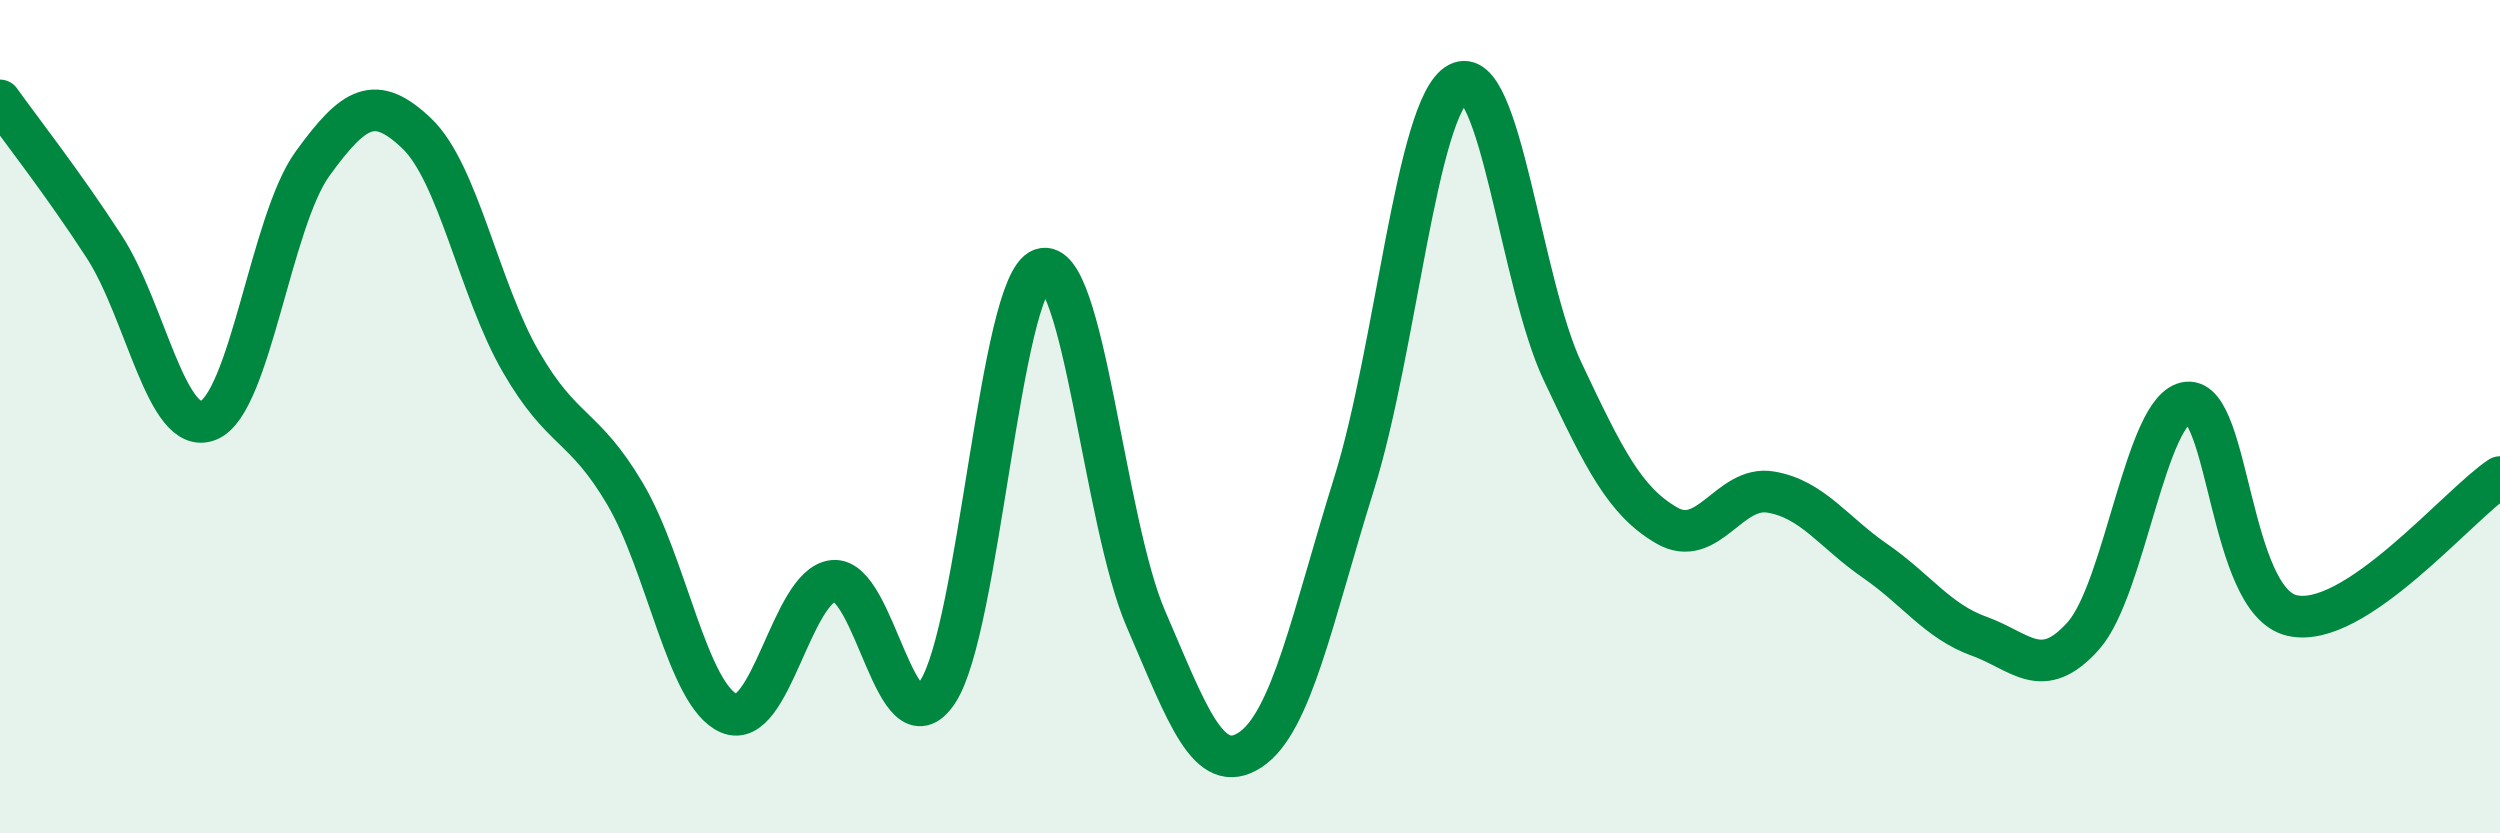
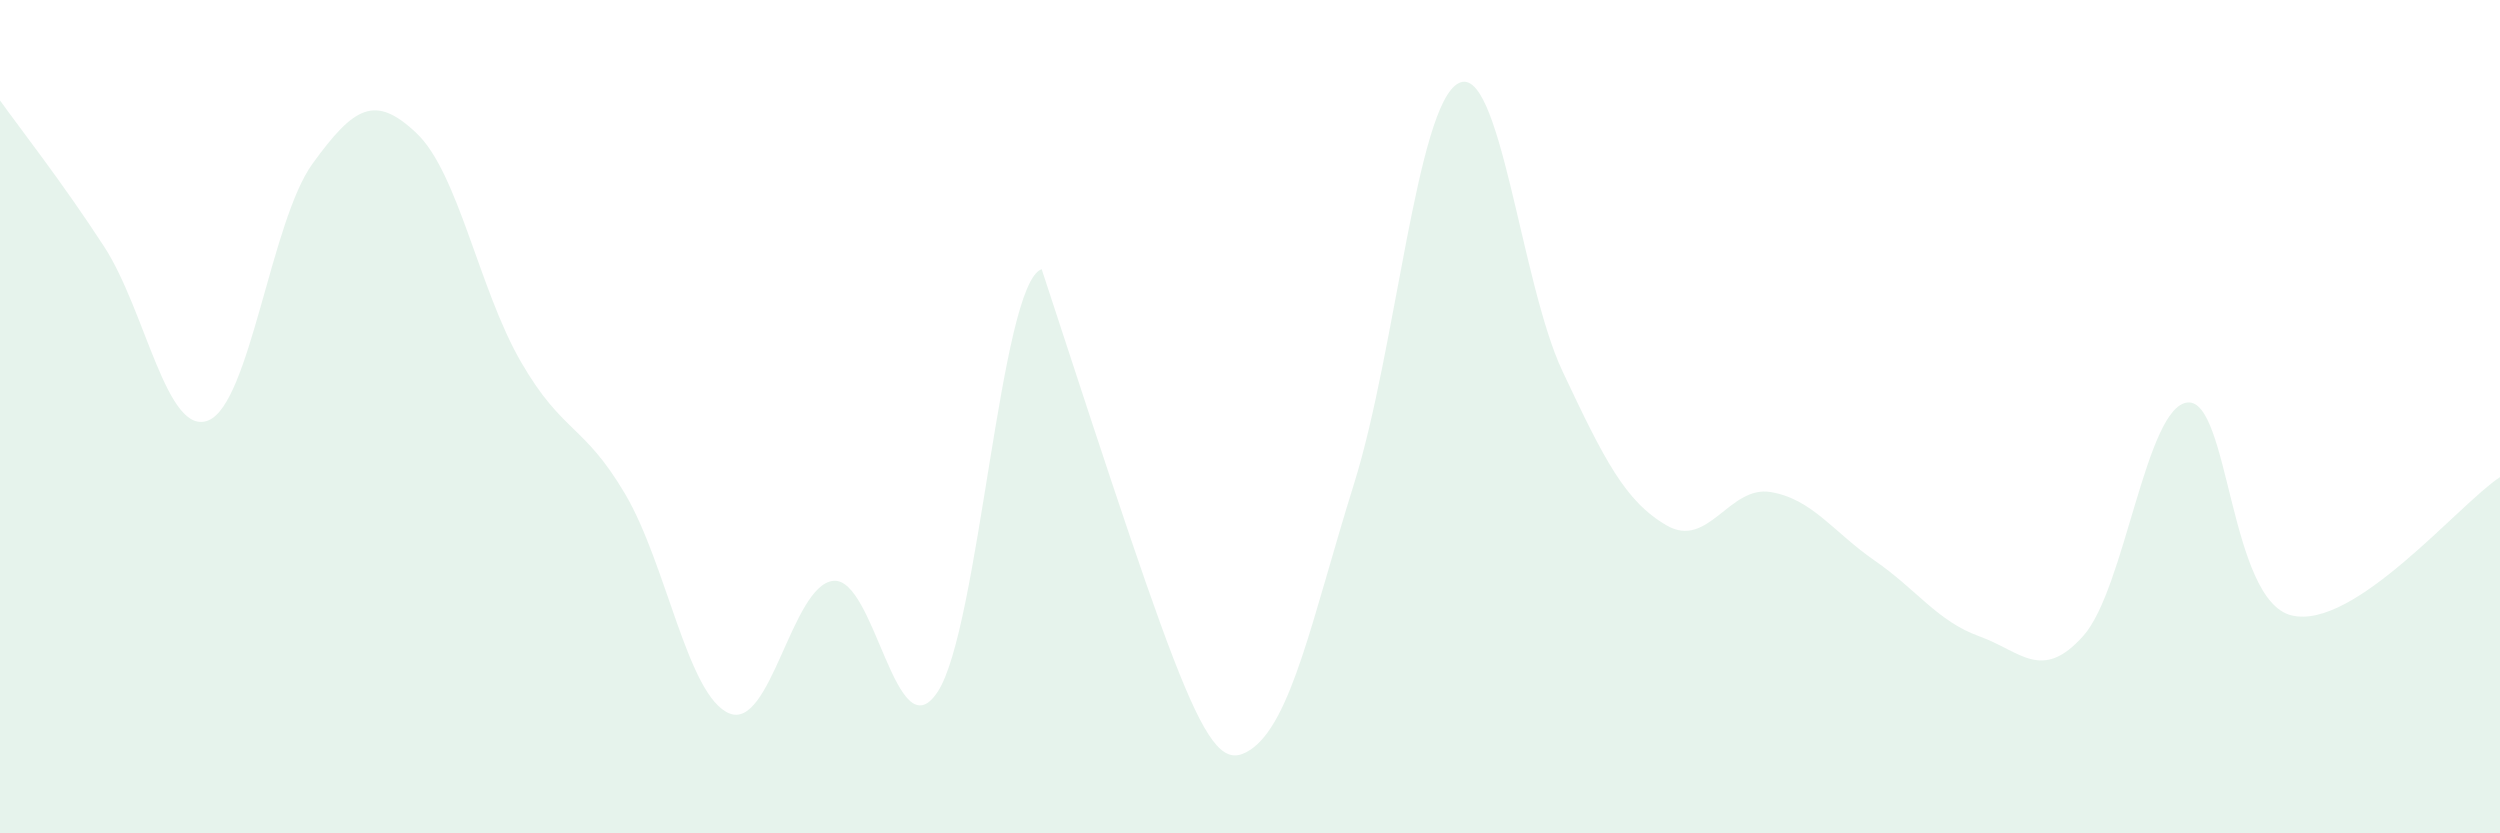
<svg xmlns="http://www.w3.org/2000/svg" width="60" height="20" viewBox="0 0 60 20">
-   <path d="M 0,2.41 C 0.5,3.11 1.5,4.38 2.5,5.92 C 3.5,7.46 4,10.49 5,10.09 C 6,9.69 6.5,5.31 7.5,3.93 C 8.5,2.55 9,2.25 10,3.2 C 11,4.15 11.5,6.95 12.5,8.68 C 13.5,10.41 14,10.16 15,11.85 C 16,13.54 16.5,16.7 17.5,17.12 C 18.5,17.54 19,14.04 20,13.94 C 21,13.84 21.5,18.11 22.5,16.61 C 23.5,15.11 24,6.81 25,6.46 C 26,6.11 26.5,12.54 27.5,14.85 C 28.5,17.16 29,18.65 30,18 C 31,17.35 31.5,14.8 32.5,11.6 C 33.5,8.4 34,2.54 35,2 C 36,1.46 36.5,6.79 37.5,8.91 C 38.5,11.03 39,12.03 40,12.61 C 41,13.19 41.5,11.64 42.5,11.81 C 43.5,11.98 44,12.77 45,13.46 C 46,14.15 46.5,14.91 47.5,15.27 C 48.5,15.63 49,16.38 50,15.26 C 51,14.14 51.5,9.76 52.5,9.66 C 53.5,9.56 53.5,14.41 55,14.77 C 56.5,15.13 59,12.11 60,11.45L60 20L0 20Z" fill="#008740" opacity="0.1" stroke-linecap="round" stroke-linejoin="round" />
-   <path d="M 0,2.41 C 0.5,3.11 1.5,4.38 2.5,5.92 C 3.5,7.46 4,10.49 5,10.09 C 6,9.69 6.5,5.31 7.5,3.93 C 8.5,2.55 9,2.25 10,3.2 C 11,4.15 11.5,6.95 12.5,8.68 C 13.5,10.41 14,10.16 15,11.85 C 16,13.54 16.5,16.7 17.5,17.12 C 18.5,17.54 19,14.04 20,13.94 C 21,13.84 21.5,18.11 22.5,16.61 C 23.5,15.11 24,6.81 25,6.46 C 26,6.11 26.5,12.54 27.5,14.85 C 28.5,17.16 29,18.65 30,18 C 31,17.35 31.5,14.8 32.5,11.6 C 33.5,8.4 34,2.54 35,2 C 36,1.46 36.5,6.79 37.5,8.91 C 38.5,11.03 39,12.03 40,12.61 C 41,13.19 41.5,11.64 42.5,11.81 C 43.5,11.98 44,12.77 45,13.46 C 46,14.15 46.5,14.91 47.5,15.27 C 48.5,15.63 49,16.38 50,15.26 C 51,14.14 51.5,9.76 52.5,9.66 C 53.5,9.56 53.5,14.41 55,14.77 C 56.5,15.13 59,12.11 60,11.45" stroke="#008740" stroke-width="1" fill="none" stroke-linecap="round" stroke-linejoin="round" />
+   <path d="M 0,2.41 C 0.5,3.11 1.5,4.38 2.5,5.92 C 3.5,7.46 4,10.49 5,10.09 C 6,9.69 6.5,5.31 7.5,3.93 C 8.5,2.55 9,2.25 10,3.2 C 11,4.15 11.5,6.95 12.5,8.68 C 13.5,10.41 14,10.16 15,11.85 C 16,13.54 16.5,16.7 17.5,17.12 C 18.5,17.54 19,14.04 20,13.94 C 21,13.84 21.5,18.11 22.5,16.61 C 23.5,15.11 24,6.81 25,6.46 C 28.5,17.16 29,18.65 30,18 C 31,17.35 31.5,14.8 32.5,11.6 C 33.5,8.4 34,2.54 35,2 C 36,1.46 36.5,6.79 37.5,8.91 C 38.5,11.03 39,12.03 40,12.61 C 41,13.19 41.5,11.64 42.5,11.81 C 43.5,11.98 44,12.77 45,13.46 C 46,14.15 46.5,14.91 47.5,15.27 C 48.5,15.63 49,16.38 50,15.26 C 51,14.14 51.5,9.76 52.5,9.66 C 53.5,9.56 53.5,14.41 55,14.77 C 56.5,15.13 59,12.11 60,11.45L60 20L0 20Z" fill="#008740" opacity="0.1" stroke-linecap="round" stroke-linejoin="round" />
</svg>